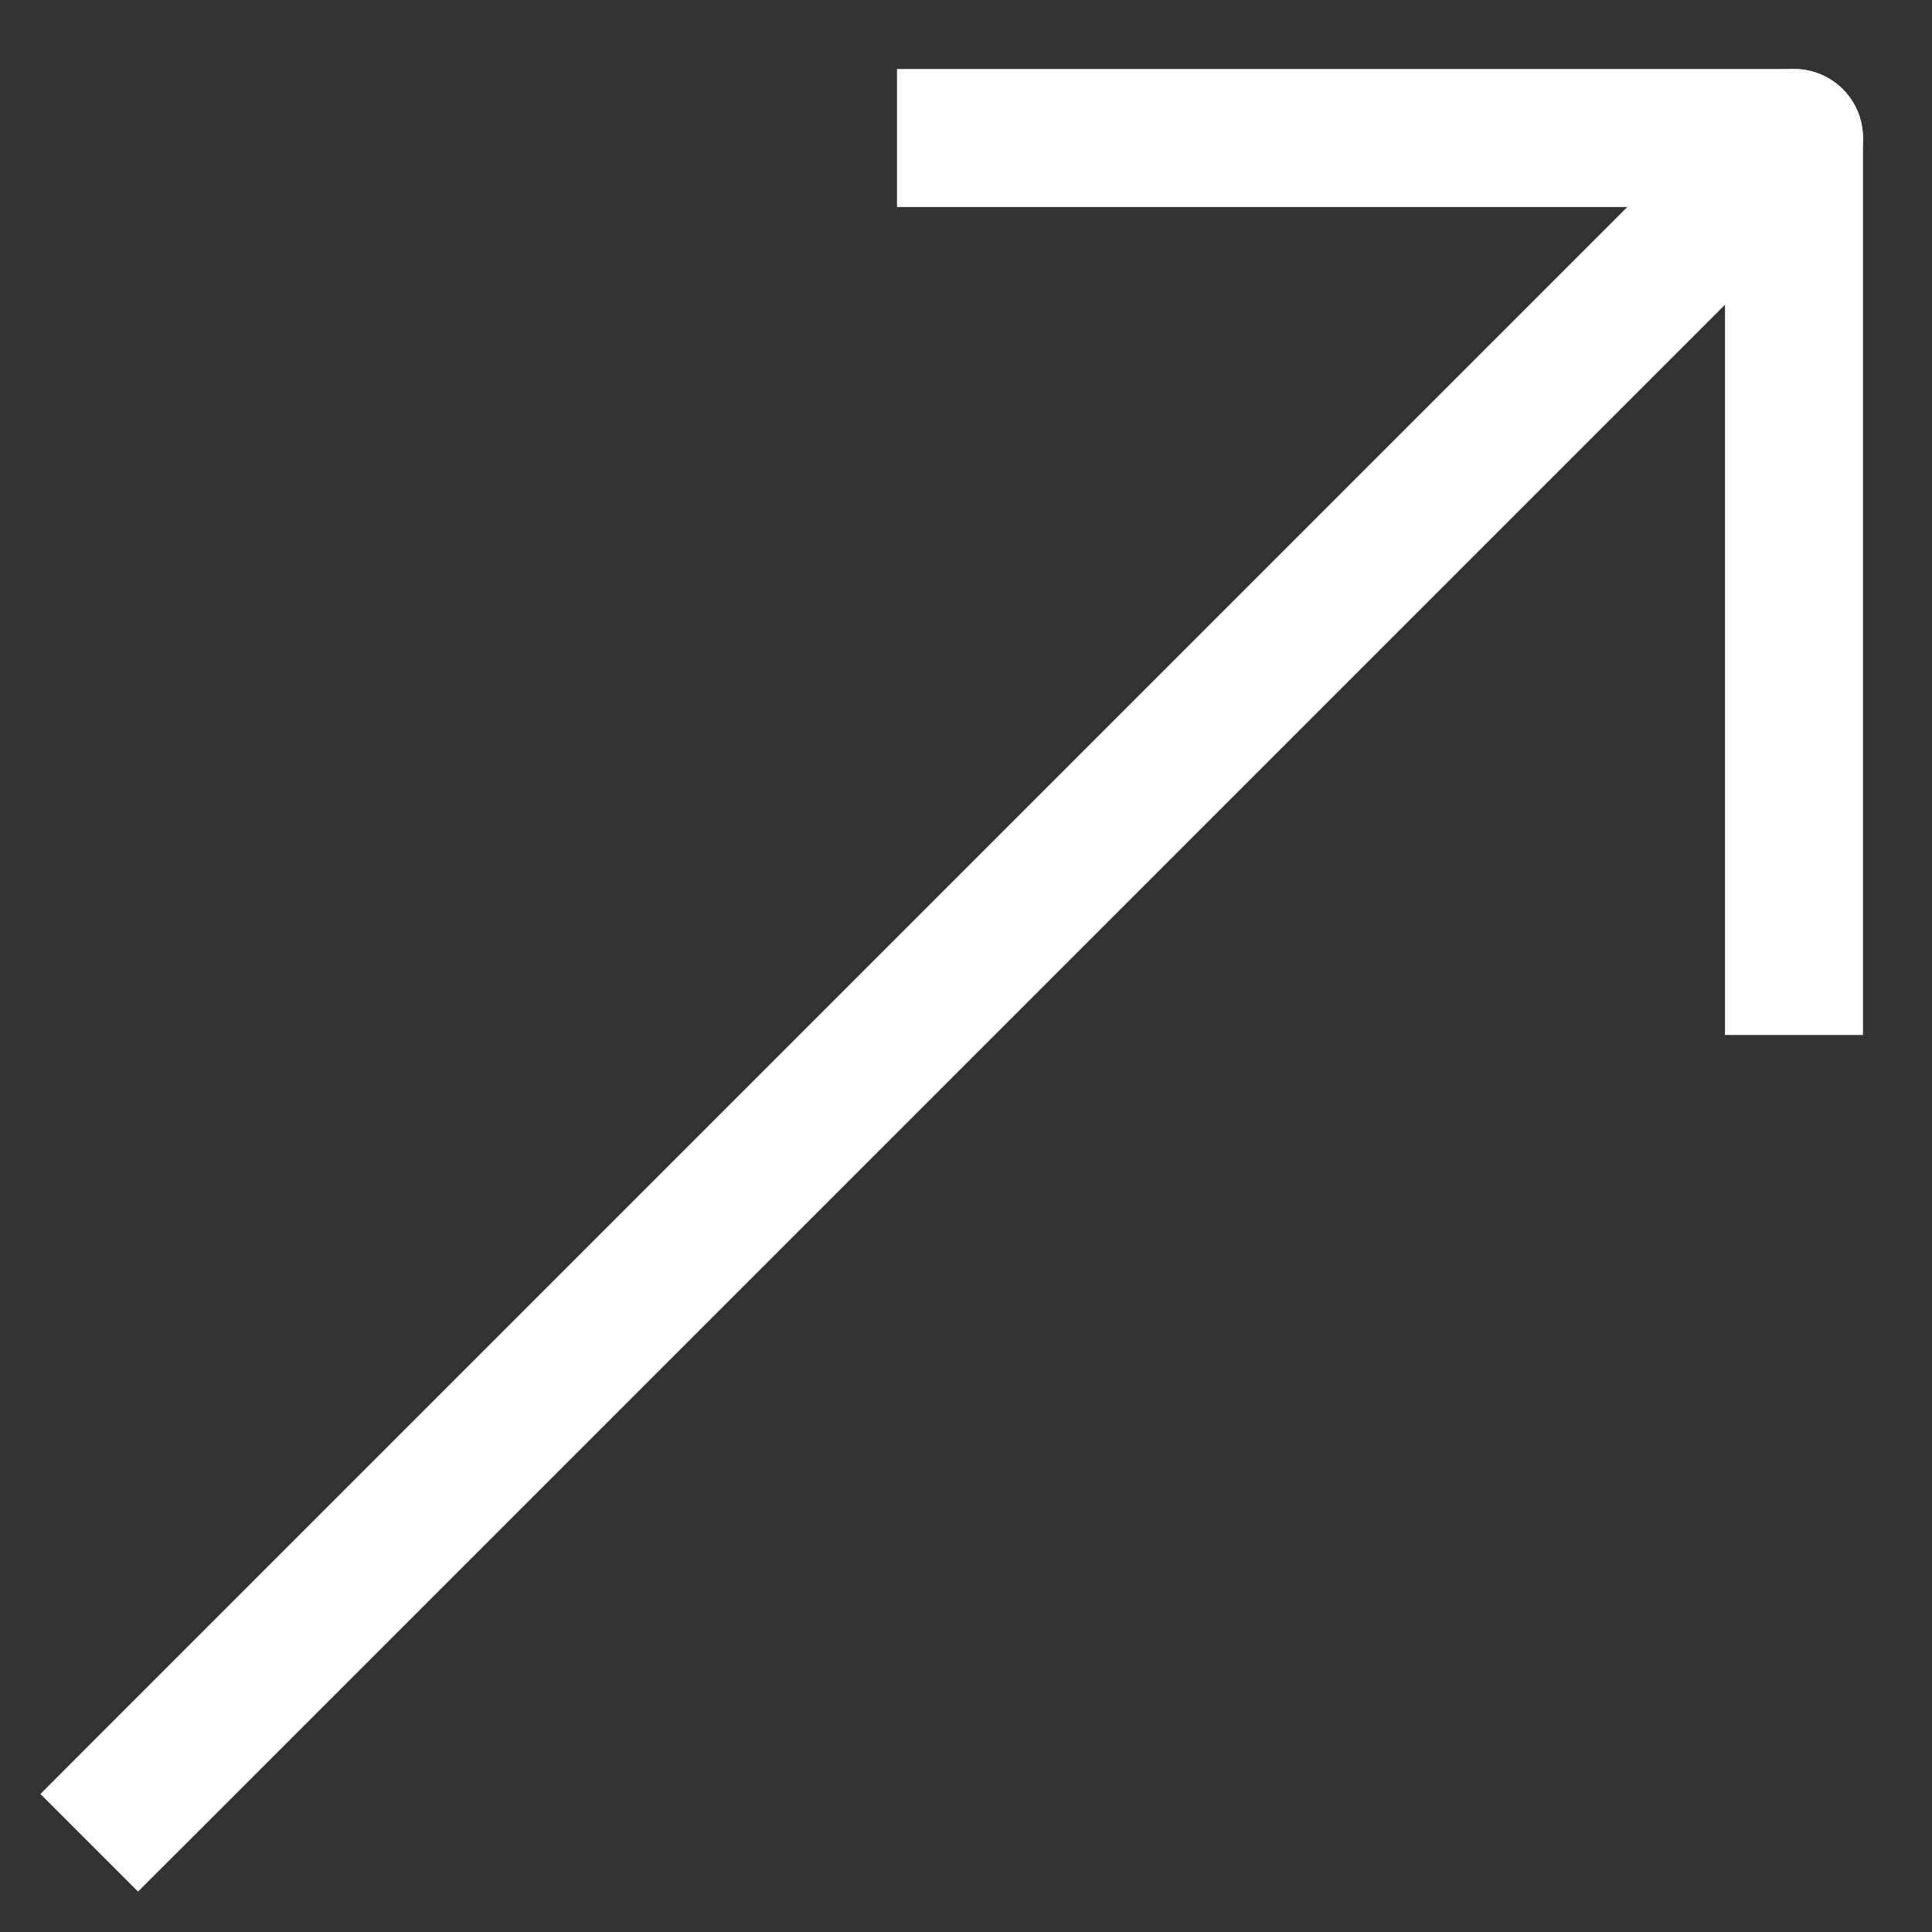
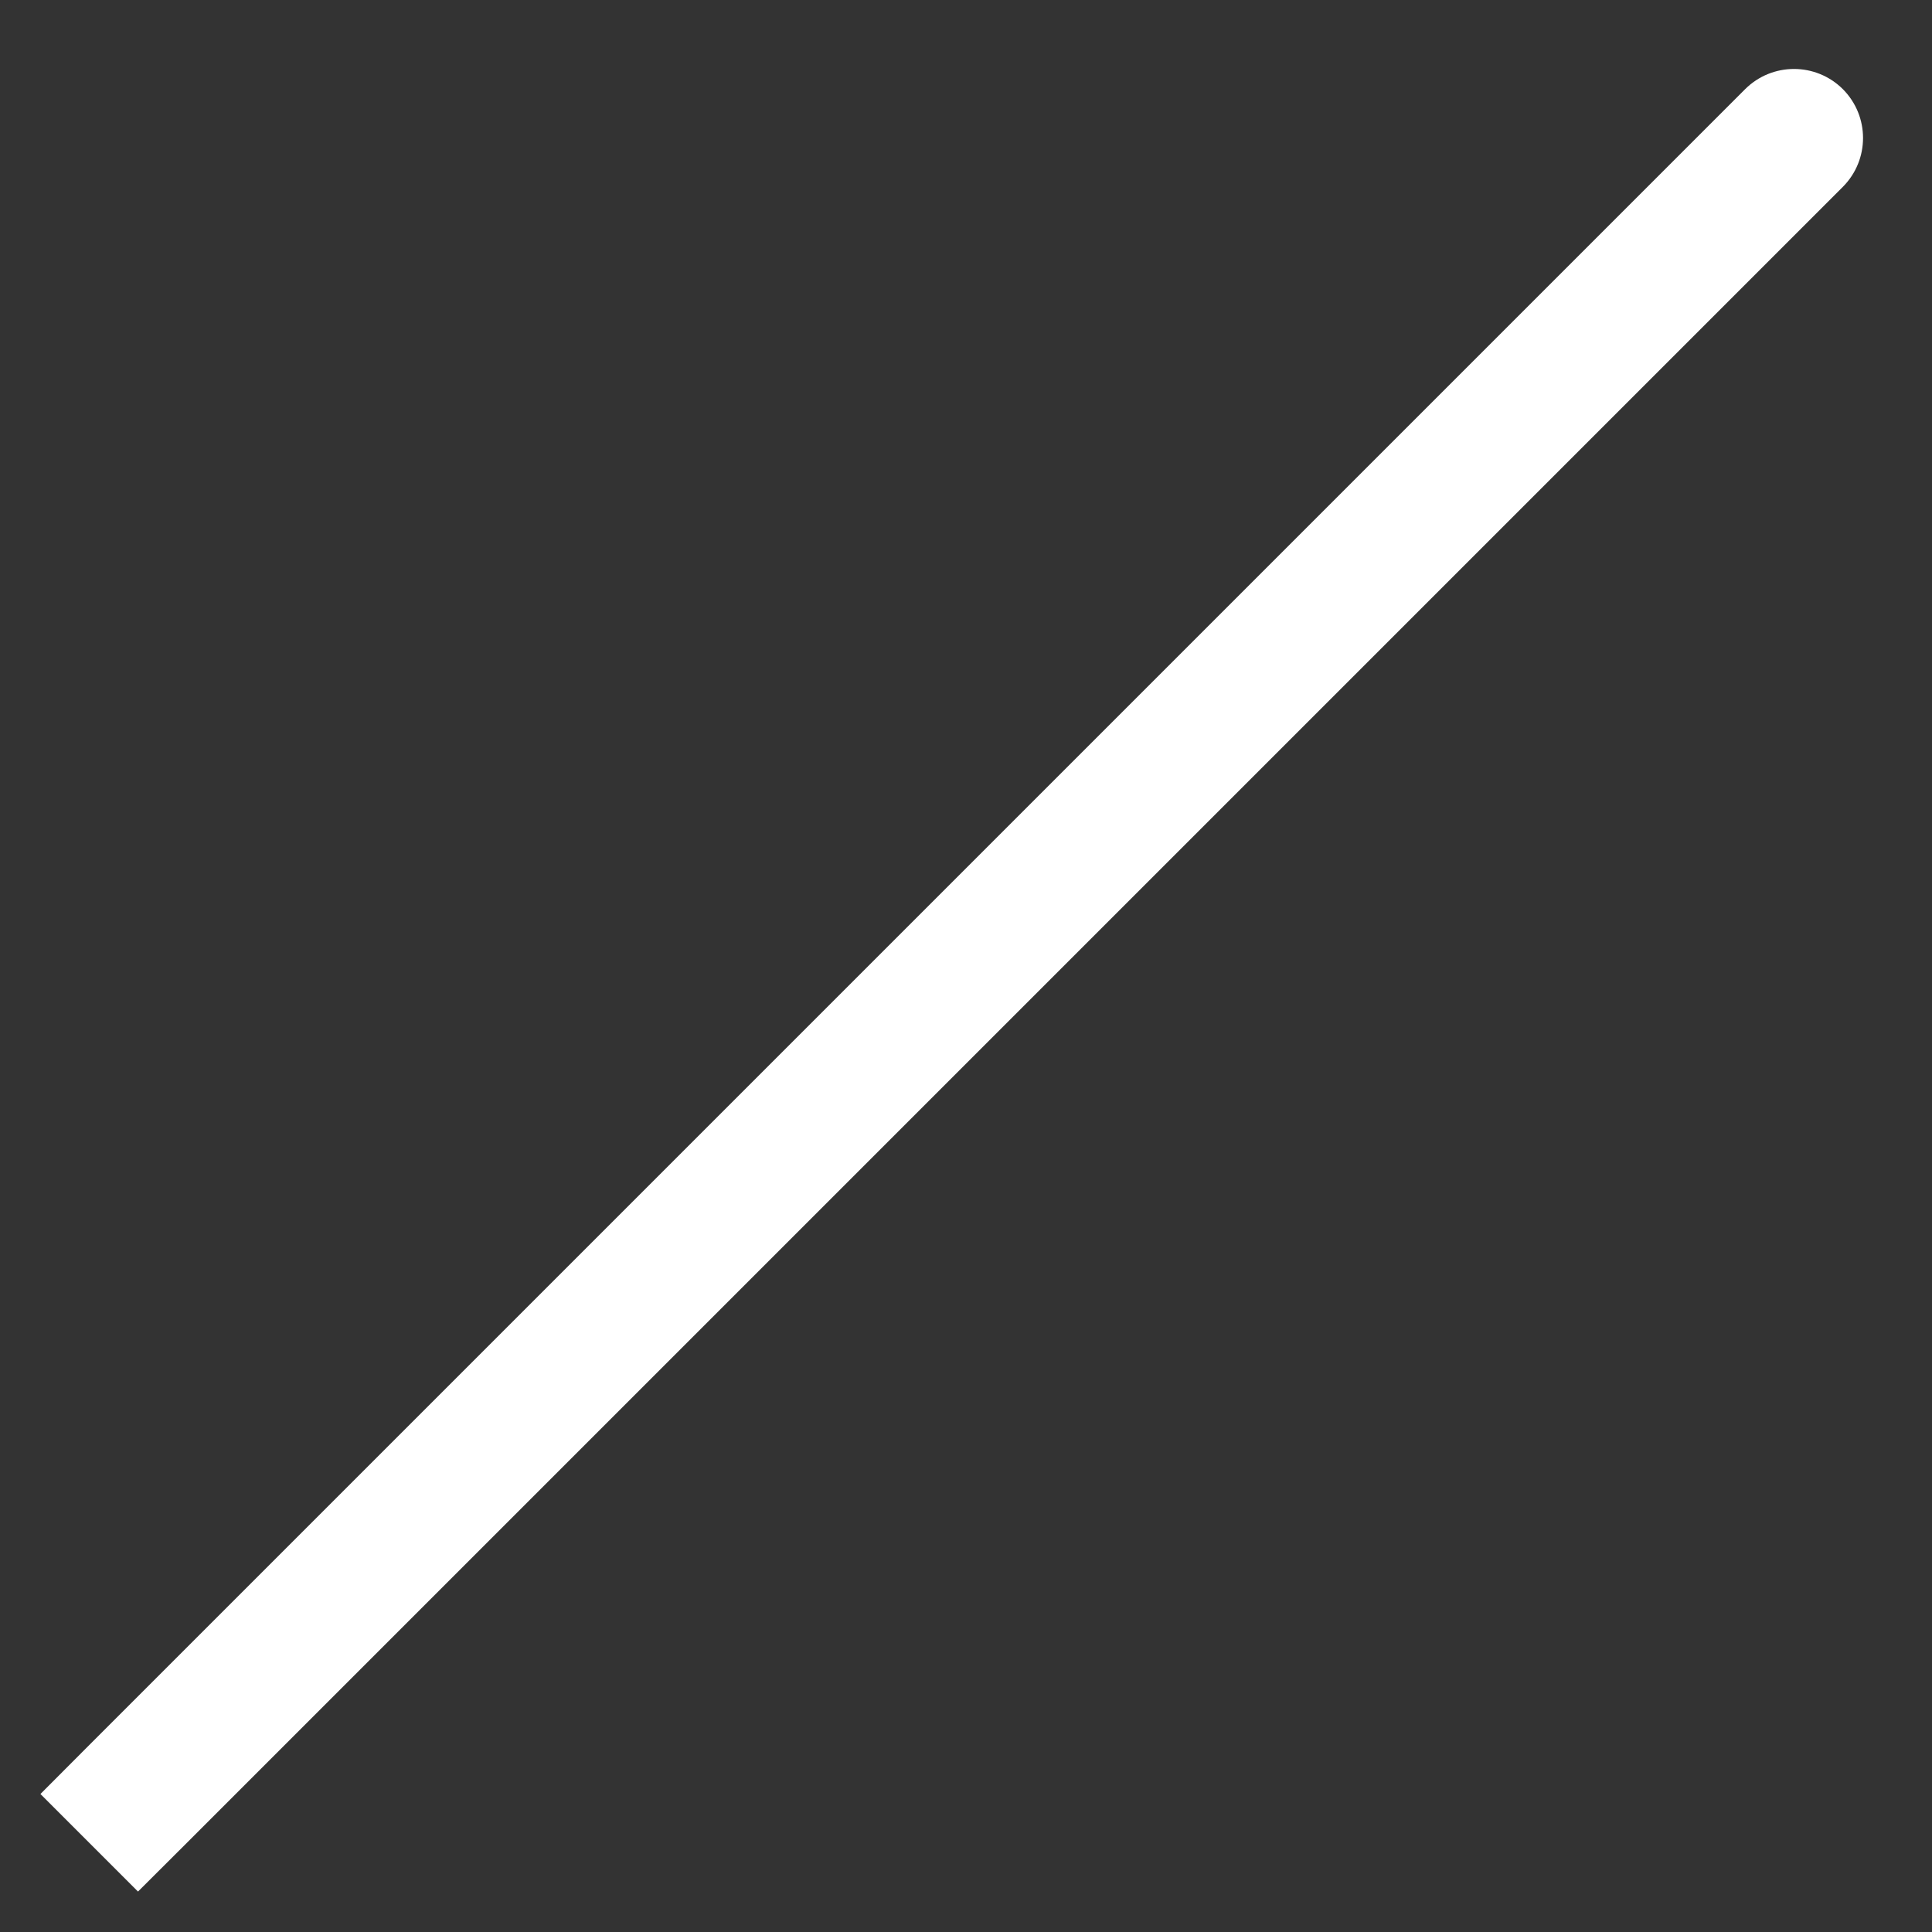
<svg xmlns="http://www.w3.org/2000/svg" width="14" height="14" viewBox="0 0 14 14" fill="none">
  <rect x="0" y="0" width="14" height="14" fill="#333333" stroke="none" />
  <path d="M13.354 1.354C13.549 1.158 13.549 0.842 13.354 0.646C13.158 0.451 12.842 0.451 12.646 0.646L13.354 1.354ZM0.646 12.646L0.293 13L1 13.707L1.354 13.354L0.646 12.646ZM12.646 0.646L0.646 12.646L1.354 13.354L13.354 1.354L12.646 0.646Z" fill="white" />
-   <path d="M13 7V1H7" stroke="white" stroke-linecap="square" stroke-linejoin="round" />
</svg>